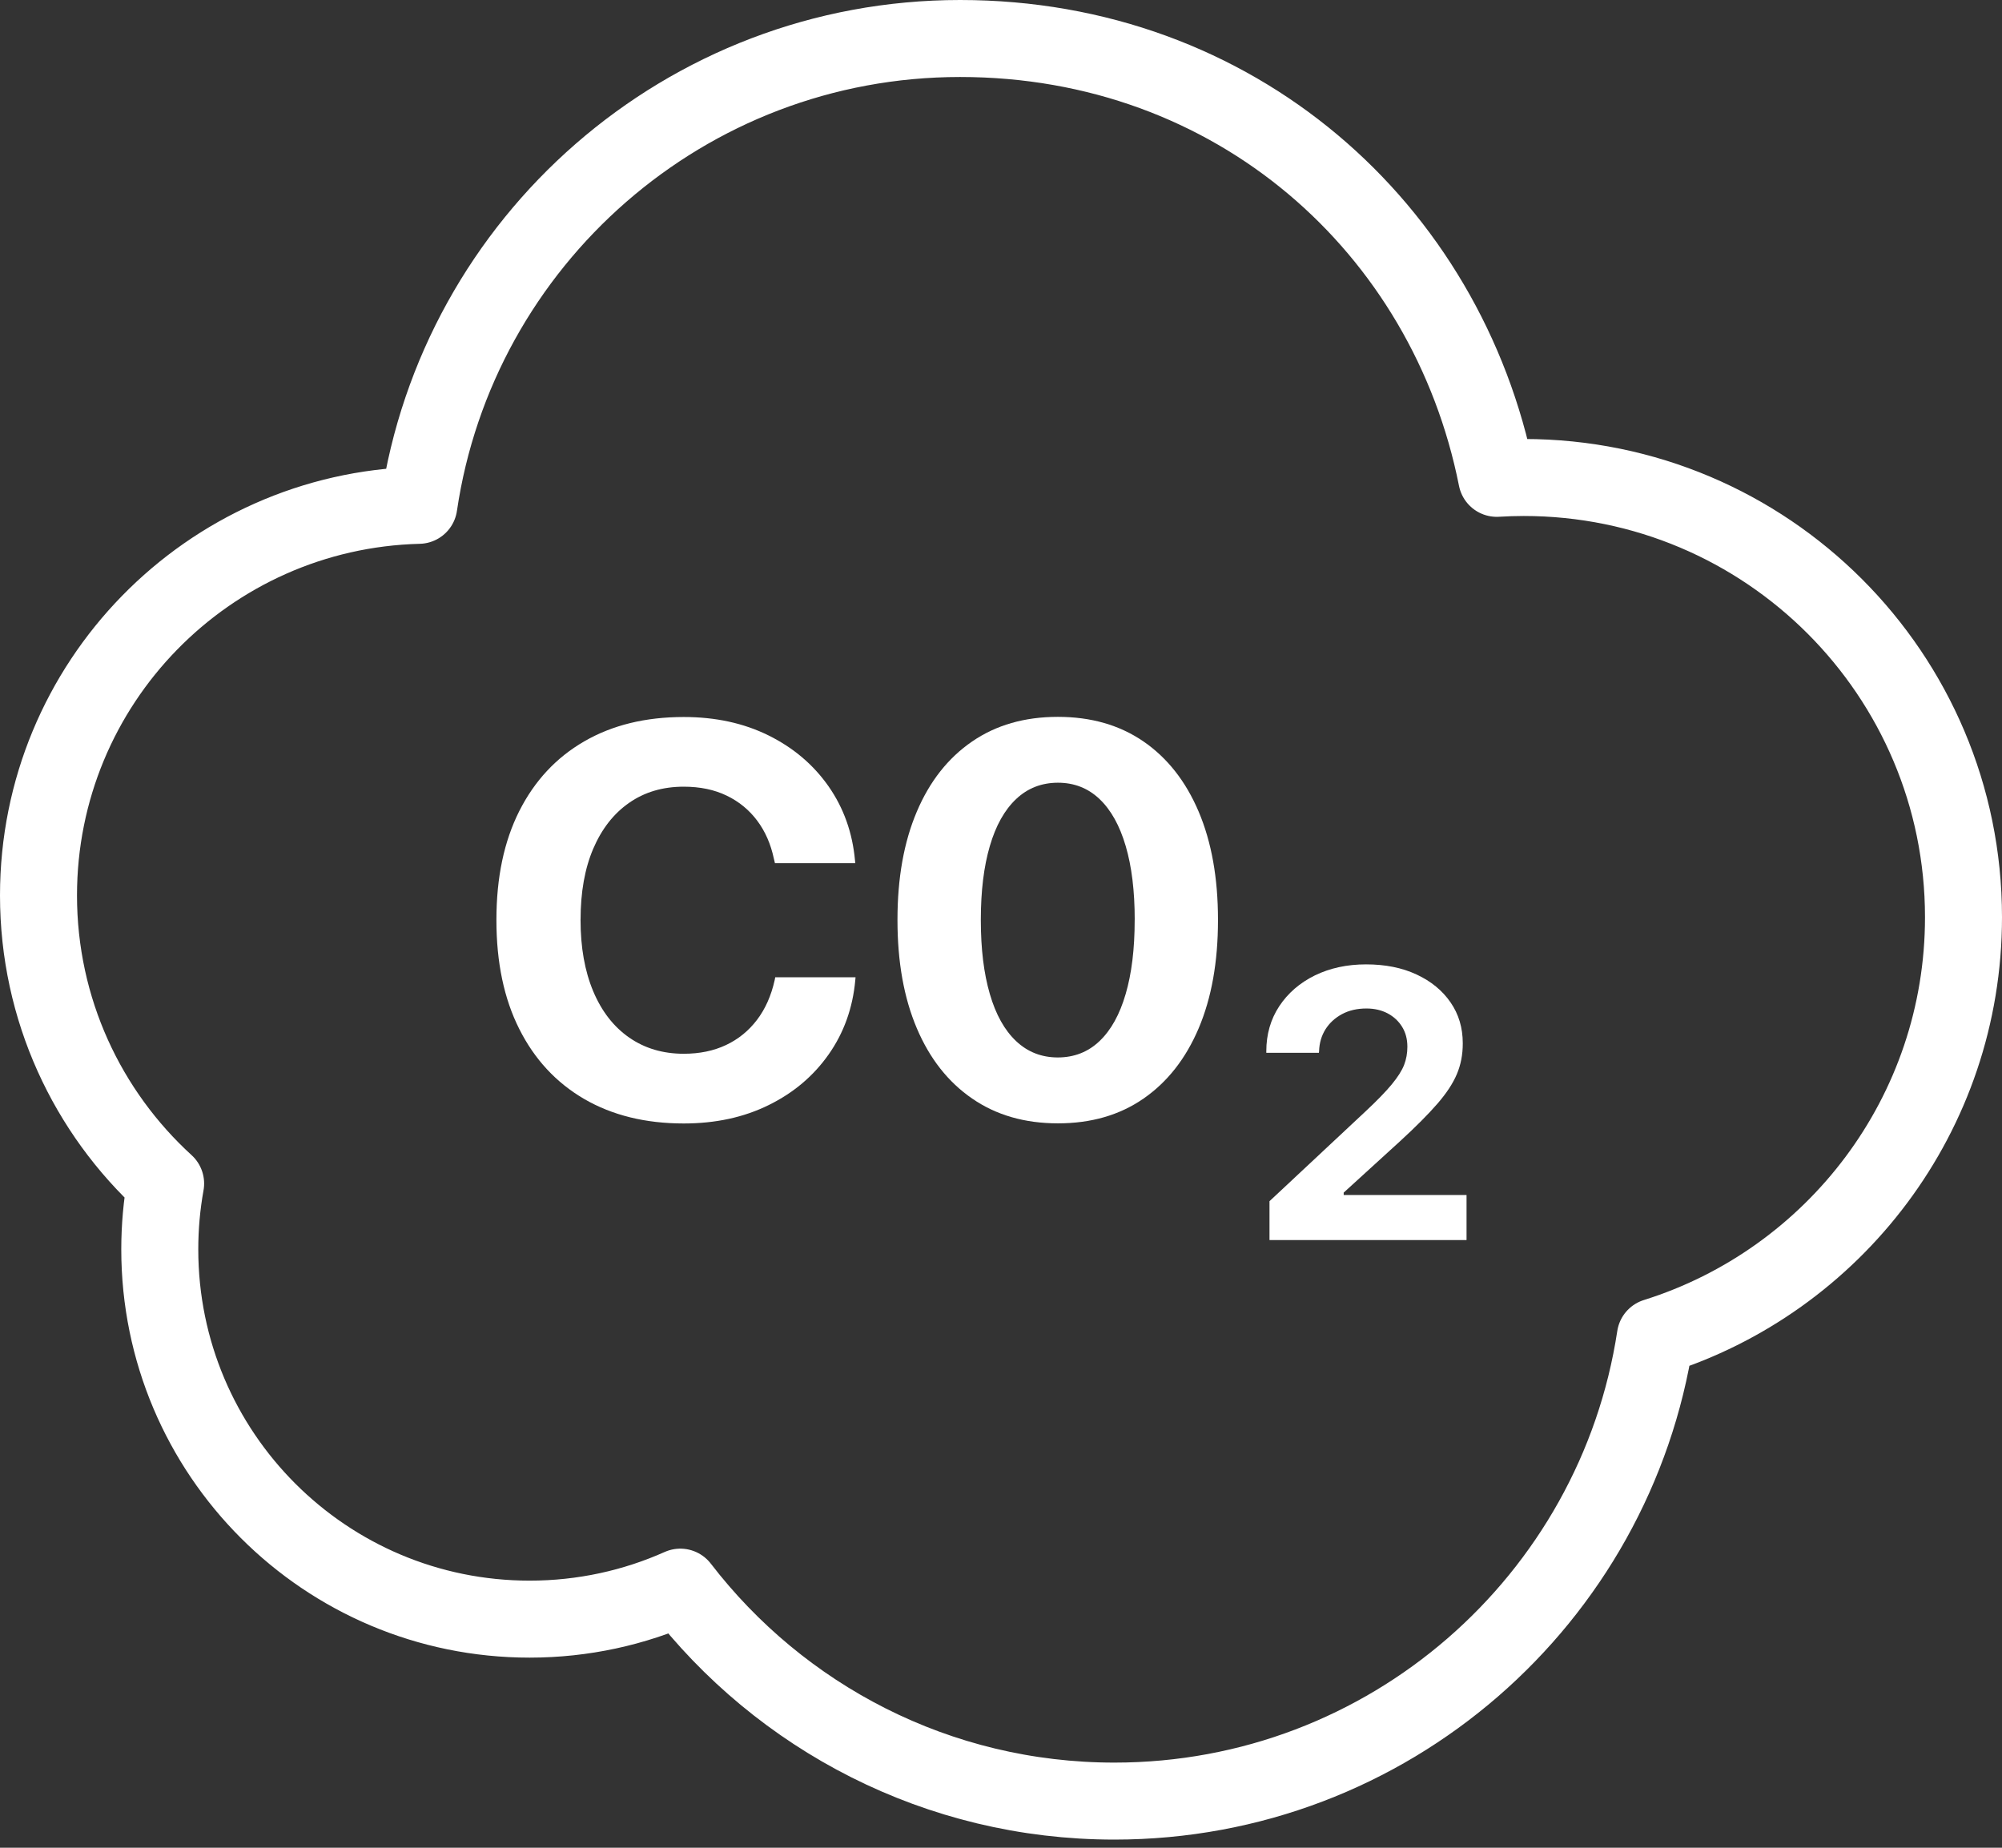
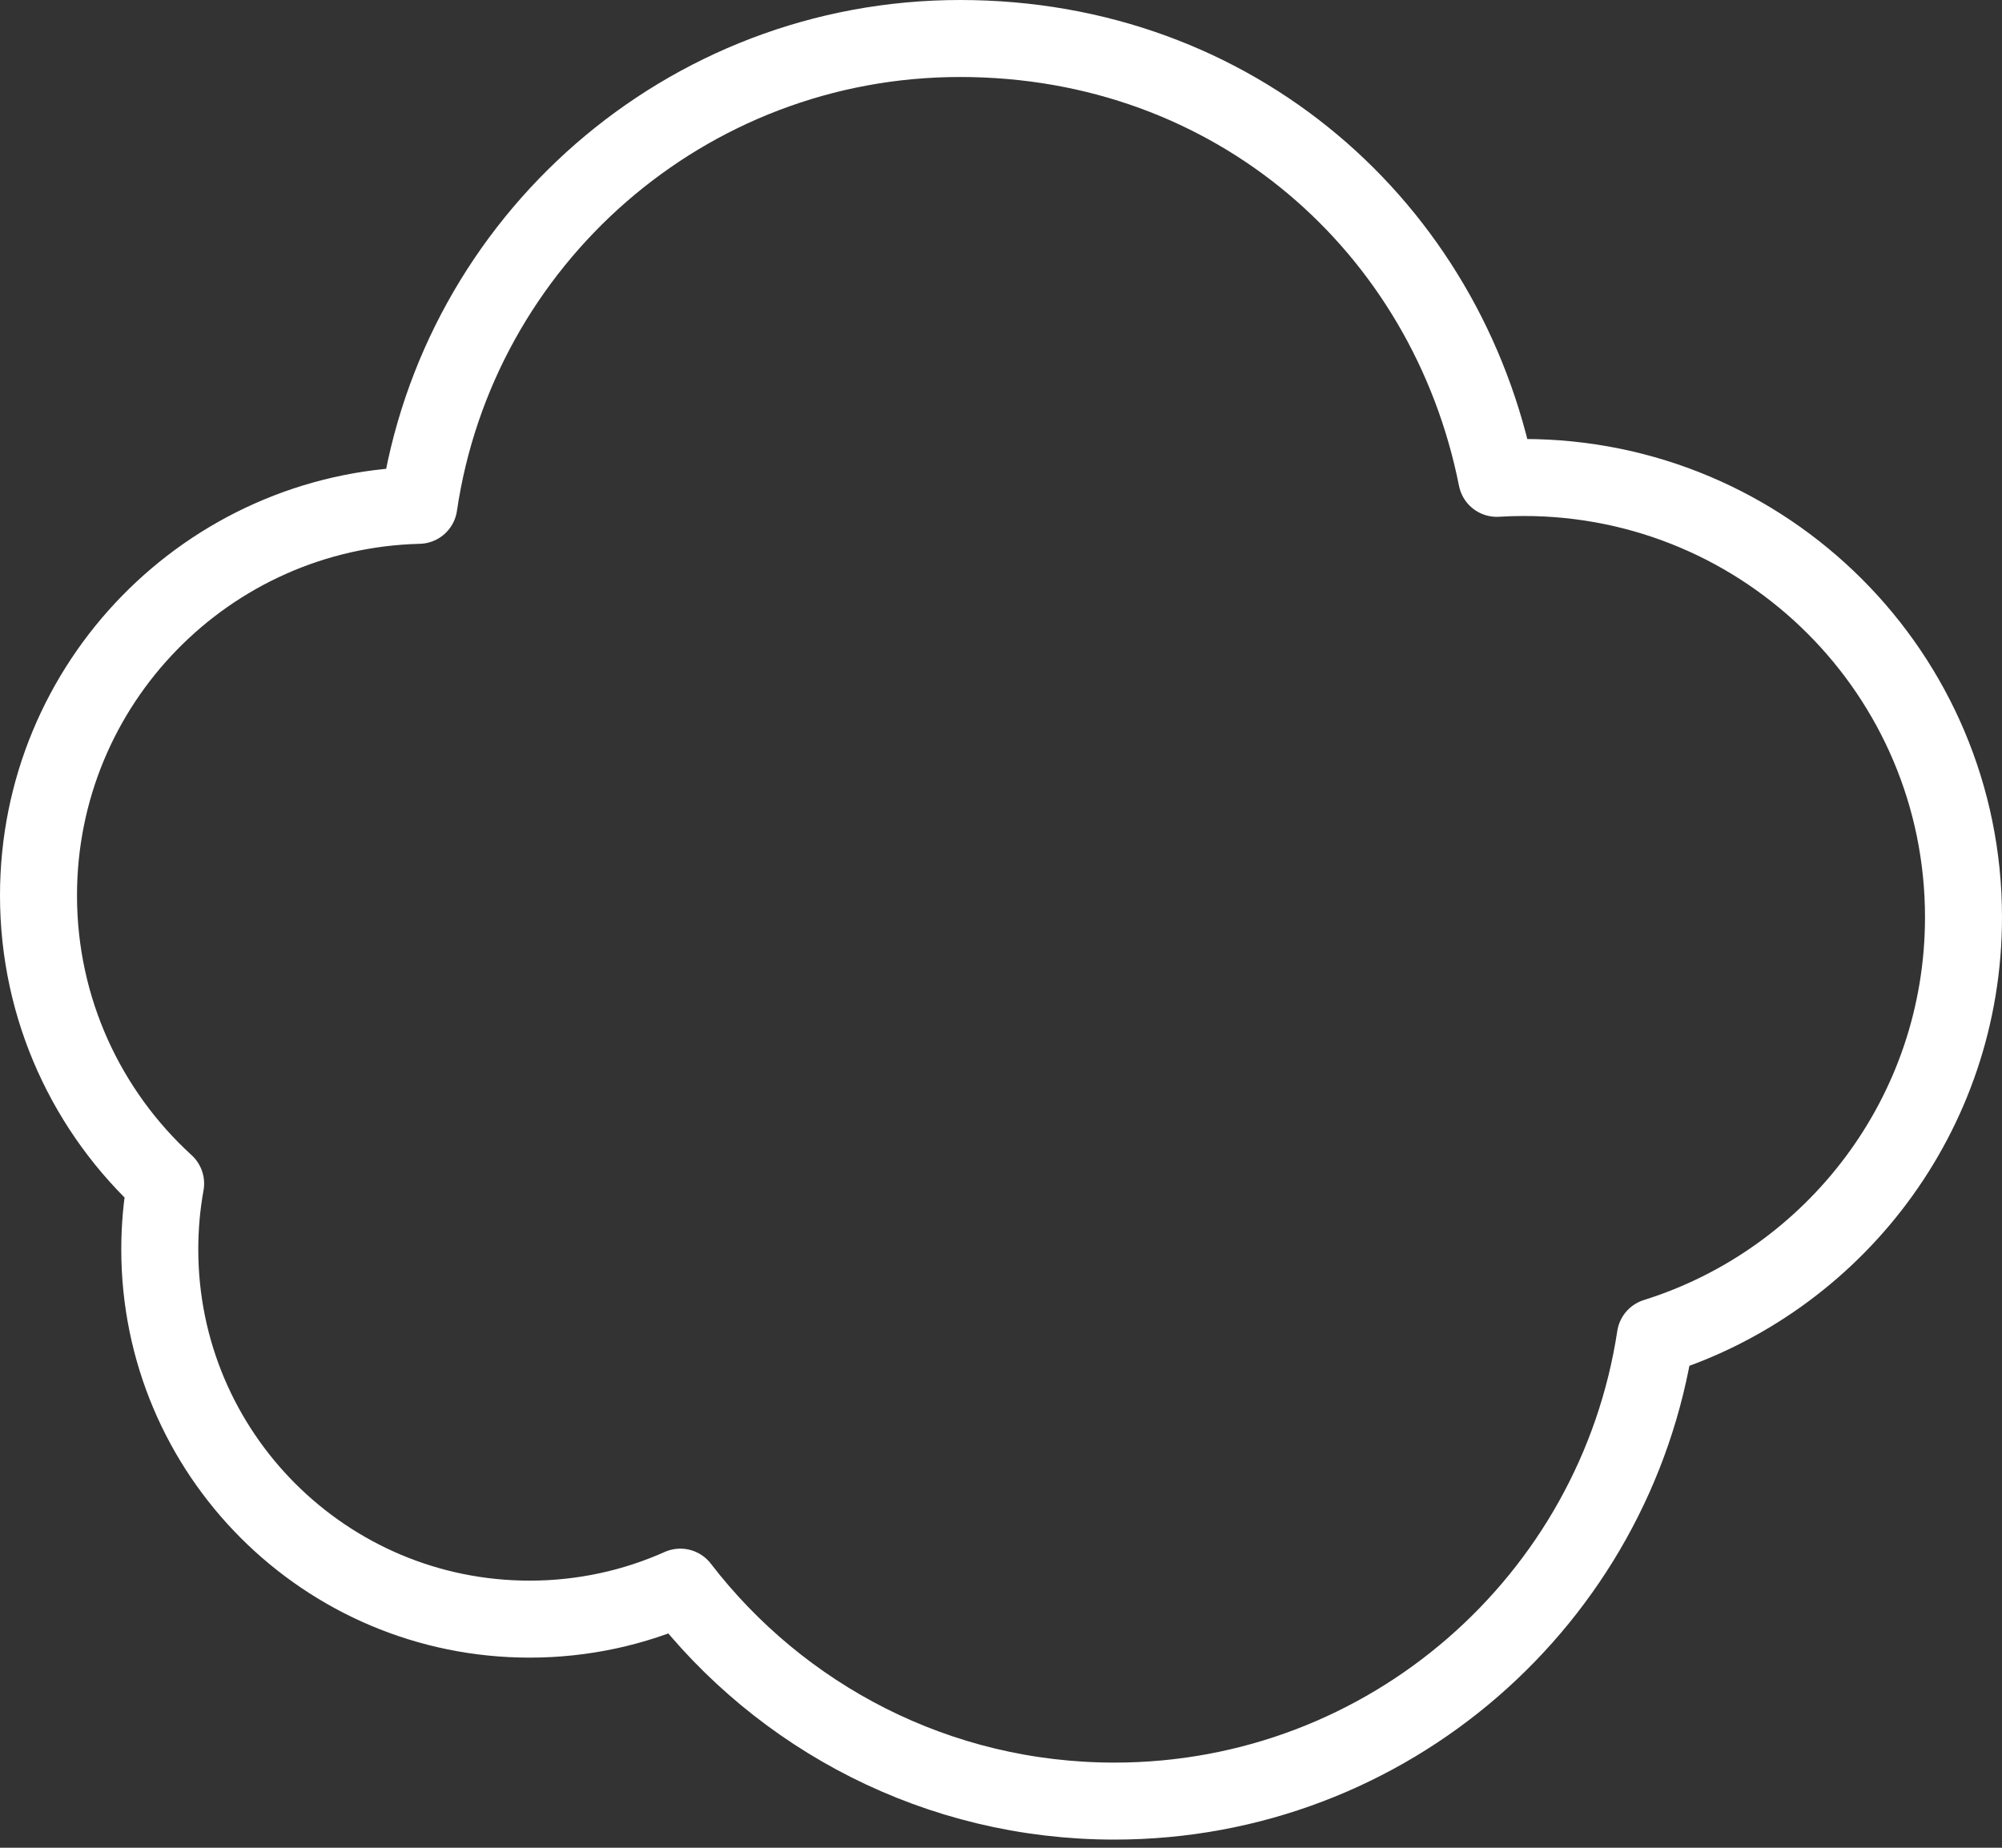
<svg xmlns="http://www.w3.org/2000/svg" width="52" height="48" viewBox="0 0 52 48" fill="none">
  <rect x="0" y="0" width="52" height="48" fill="#333333" stroke="none" />
  <path d="M51 23.826C51 28.943 47.634 33.274 42.996 34.726C41.959 41.555 36.063 46.788 28.945 46.788C24.352 46.788 20.269 44.609 17.671 41.23C16.475 41.764 15.15 42.061 13.757 42.061C8.451 42.061 4.15 37.761 4.15 32.455C4.15 31.871 4.202 31.301 4.302 30.746C2.273 28.893 1 26.225 1 23.261C1 17.748 5.4 13.264 10.879 13.127C11.888 6.266 17.798 1 24.938 1C32.079 1 37.582 5.911 38.877 12.426C39.109 12.412 39.343 12.404 39.579 12.404C45.887 12.404 51 17.518 51 23.826Z" stroke="white" stroke-width="2" stroke-linecap="round" stroke-linejoin="round" />
-   <path d="M38.092 31.043V32.214H32.974V31.204L35.462 28.877C35.765 28.594 35.994 28.358 36.15 28.169C36.306 27.98 36.412 27.812 36.47 27.665C36.527 27.516 36.555 27.361 36.555 27.198V27.189C36.555 26.994 36.51 26.822 36.418 26.674C36.327 26.526 36.202 26.41 36.043 26.325C35.883 26.241 35.7 26.198 35.492 26.198C35.251 26.198 35.039 26.247 34.858 26.344C34.676 26.442 34.532 26.574 34.428 26.739C34.324 26.905 34.269 27.094 34.262 27.305L34.257 27.349H32.891V27.31C32.891 26.869 33.004 26.477 33.228 26.138C33.453 25.798 33.761 25.532 34.152 25.339C34.544 25.148 34.988 25.052 35.482 25.052C35.98 25.052 36.417 25.139 36.794 25.315C37.172 25.491 37.466 25.733 37.677 26.04C37.889 26.347 37.994 26.701 37.994 27.1V27.111C37.994 27.397 37.943 27.661 37.84 27.904C37.738 28.146 37.569 28.402 37.335 28.672C37.101 28.942 36.781 29.264 36.374 29.638L34.901 30.981V31.043H38.091H38.092Z" fill="white" />
-   <path d="M15.079 23.886V23.894C15.079 24.61 15.189 25.229 15.408 25.75C15.627 26.271 15.938 26.672 16.342 26.953C16.745 27.233 17.217 27.374 17.76 27.374C18.17 27.374 18.536 27.299 18.856 27.148C19.177 26.997 19.445 26.779 19.662 26.494C19.879 26.209 20.032 25.864 20.122 25.459L20.136 25.387H22.222L22.215 25.465C22.149 26.186 21.919 26.828 21.525 27.389C21.131 27.95 20.612 28.39 19.966 28.707C19.32 29.026 18.585 29.185 17.759 29.185C16.764 29.185 15.903 28.972 15.174 28.549C14.445 28.124 13.883 27.518 13.488 26.731C13.091 25.944 12.894 25.001 12.894 23.902V23.894C12.894 22.796 13.092 21.855 13.488 21.069C13.885 20.284 14.446 19.68 15.175 19.259C15.903 18.837 16.765 18.626 17.76 18.626C18.585 18.626 19.32 18.786 19.967 19.107C20.613 19.428 21.131 19.869 21.523 20.43C21.914 20.991 22.143 21.633 22.208 22.354L22.215 22.424H20.129L20.1 22.304C20.02 21.927 19.877 21.599 19.669 21.321C19.462 21.043 19.198 20.825 18.878 20.67C18.557 20.514 18.185 20.436 17.76 20.436C17.213 20.436 16.74 20.577 16.339 20.857C15.937 21.137 15.628 21.535 15.408 22.049C15.189 22.563 15.08 23.176 15.08 23.888L15.079 23.886Z" fill="white" />
-   <path d="M29.702 19.262C29.082 18.836 28.34 18.622 27.477 18.622C26.614 18.622 25.872 18.835 25.25 19.262C24.627 19.689 24.148 20.296 23.814 21.083C23.479 21.871 23.311 22.806 23.311 23.891V23.905C23.311 24.989 23.479 25.925 23.814 26.713C24.148 27.5 24.627 28.109 25.25 28.537C25.872 28.967 26.614 29.181 27.477 29.182C28.34 29.182 29.082 28.968 29.702 28.538C30.322 28.109 30.799 27.501 31.134 26.713C31.468 25.926 31.636 24.99 31.636 23.905V23.891C31.636 22.807 31.468 21.872 31.134 21.084C30.799 20.296 30.322 19.689 29.702 19.262ZM29.472 23.891V23.905C29.472 24.651 29.394 25.289 29.238 25.822C29.083 26.355 28.857 26.762 28.559 27.045C28.263 27.328 27.901 27.469 27.477 27.47C27.053 27.47 26.691 27.328 26.392 27.045C26.092 26.762 25.865 26.355 25.71 25.822C25.554 25.289 25.476 24.651 25.476 23.905V23.891C25.476 23.146 25.554 22.509 25.71 21.978C25.865 21.447 26.093 21.04 26.392 20.758C26.691 20.475 27.053 20.334 27.478 20.333C27.902 20.333 28.263 20.475 28.56 20.758C28.857 21.04 29.083 21.447 29.239 21.978C29.395 22.508 29.473 23.146 29.473 23.891H29.472Z" fill="white" />
</svg>